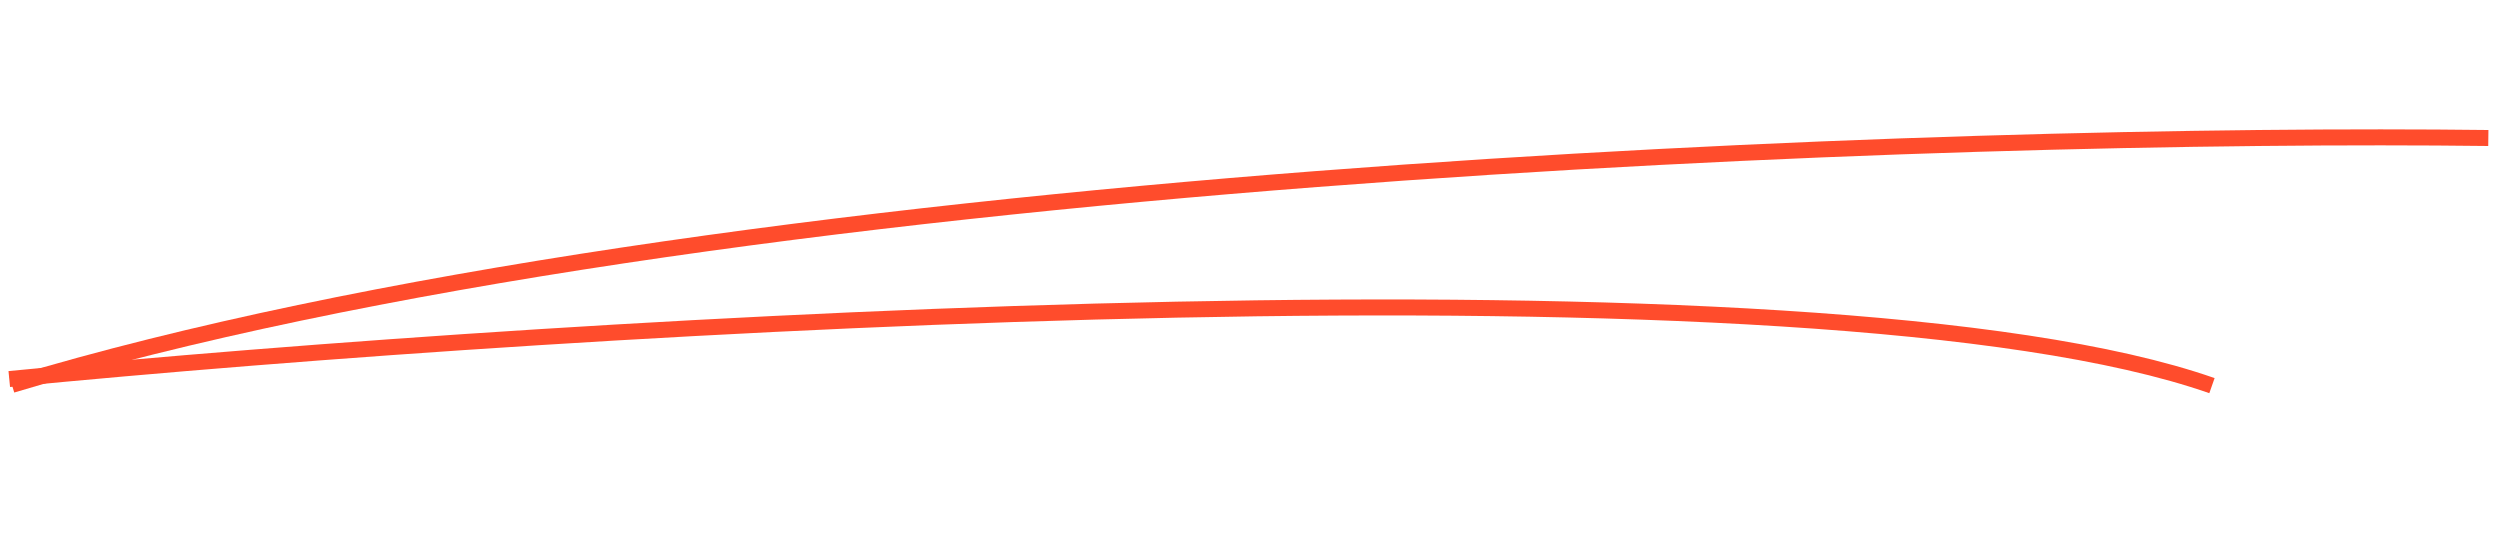
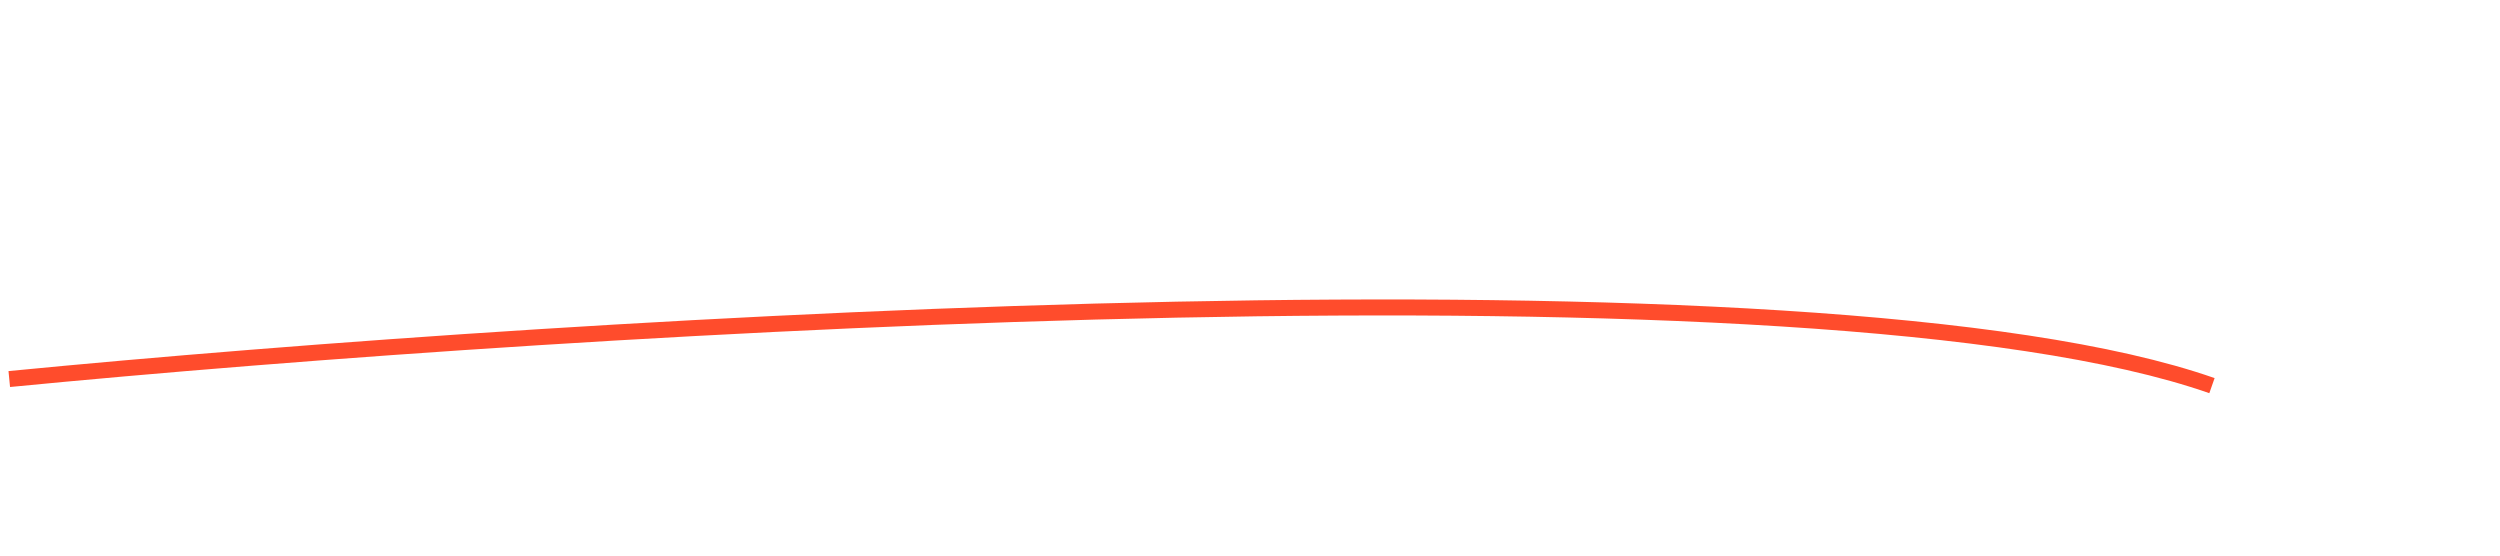
<svg xmlns="http://www.w3.org/2000/svg" width="144" height="32" viewBox="0 0 144 32" fill="none">
-   <path d="M143.328 7.949C112.759 7.573 41.435 9.89 0.687 22.169" stroke="#FF4C2C" stroke-width="0.921" />
  <path d="M0.534 21.833C33.35 18.639 104.666 14.243 127.409 22.213" stroke="#FF4C2C" stroke-width="0.921" />
</svg>